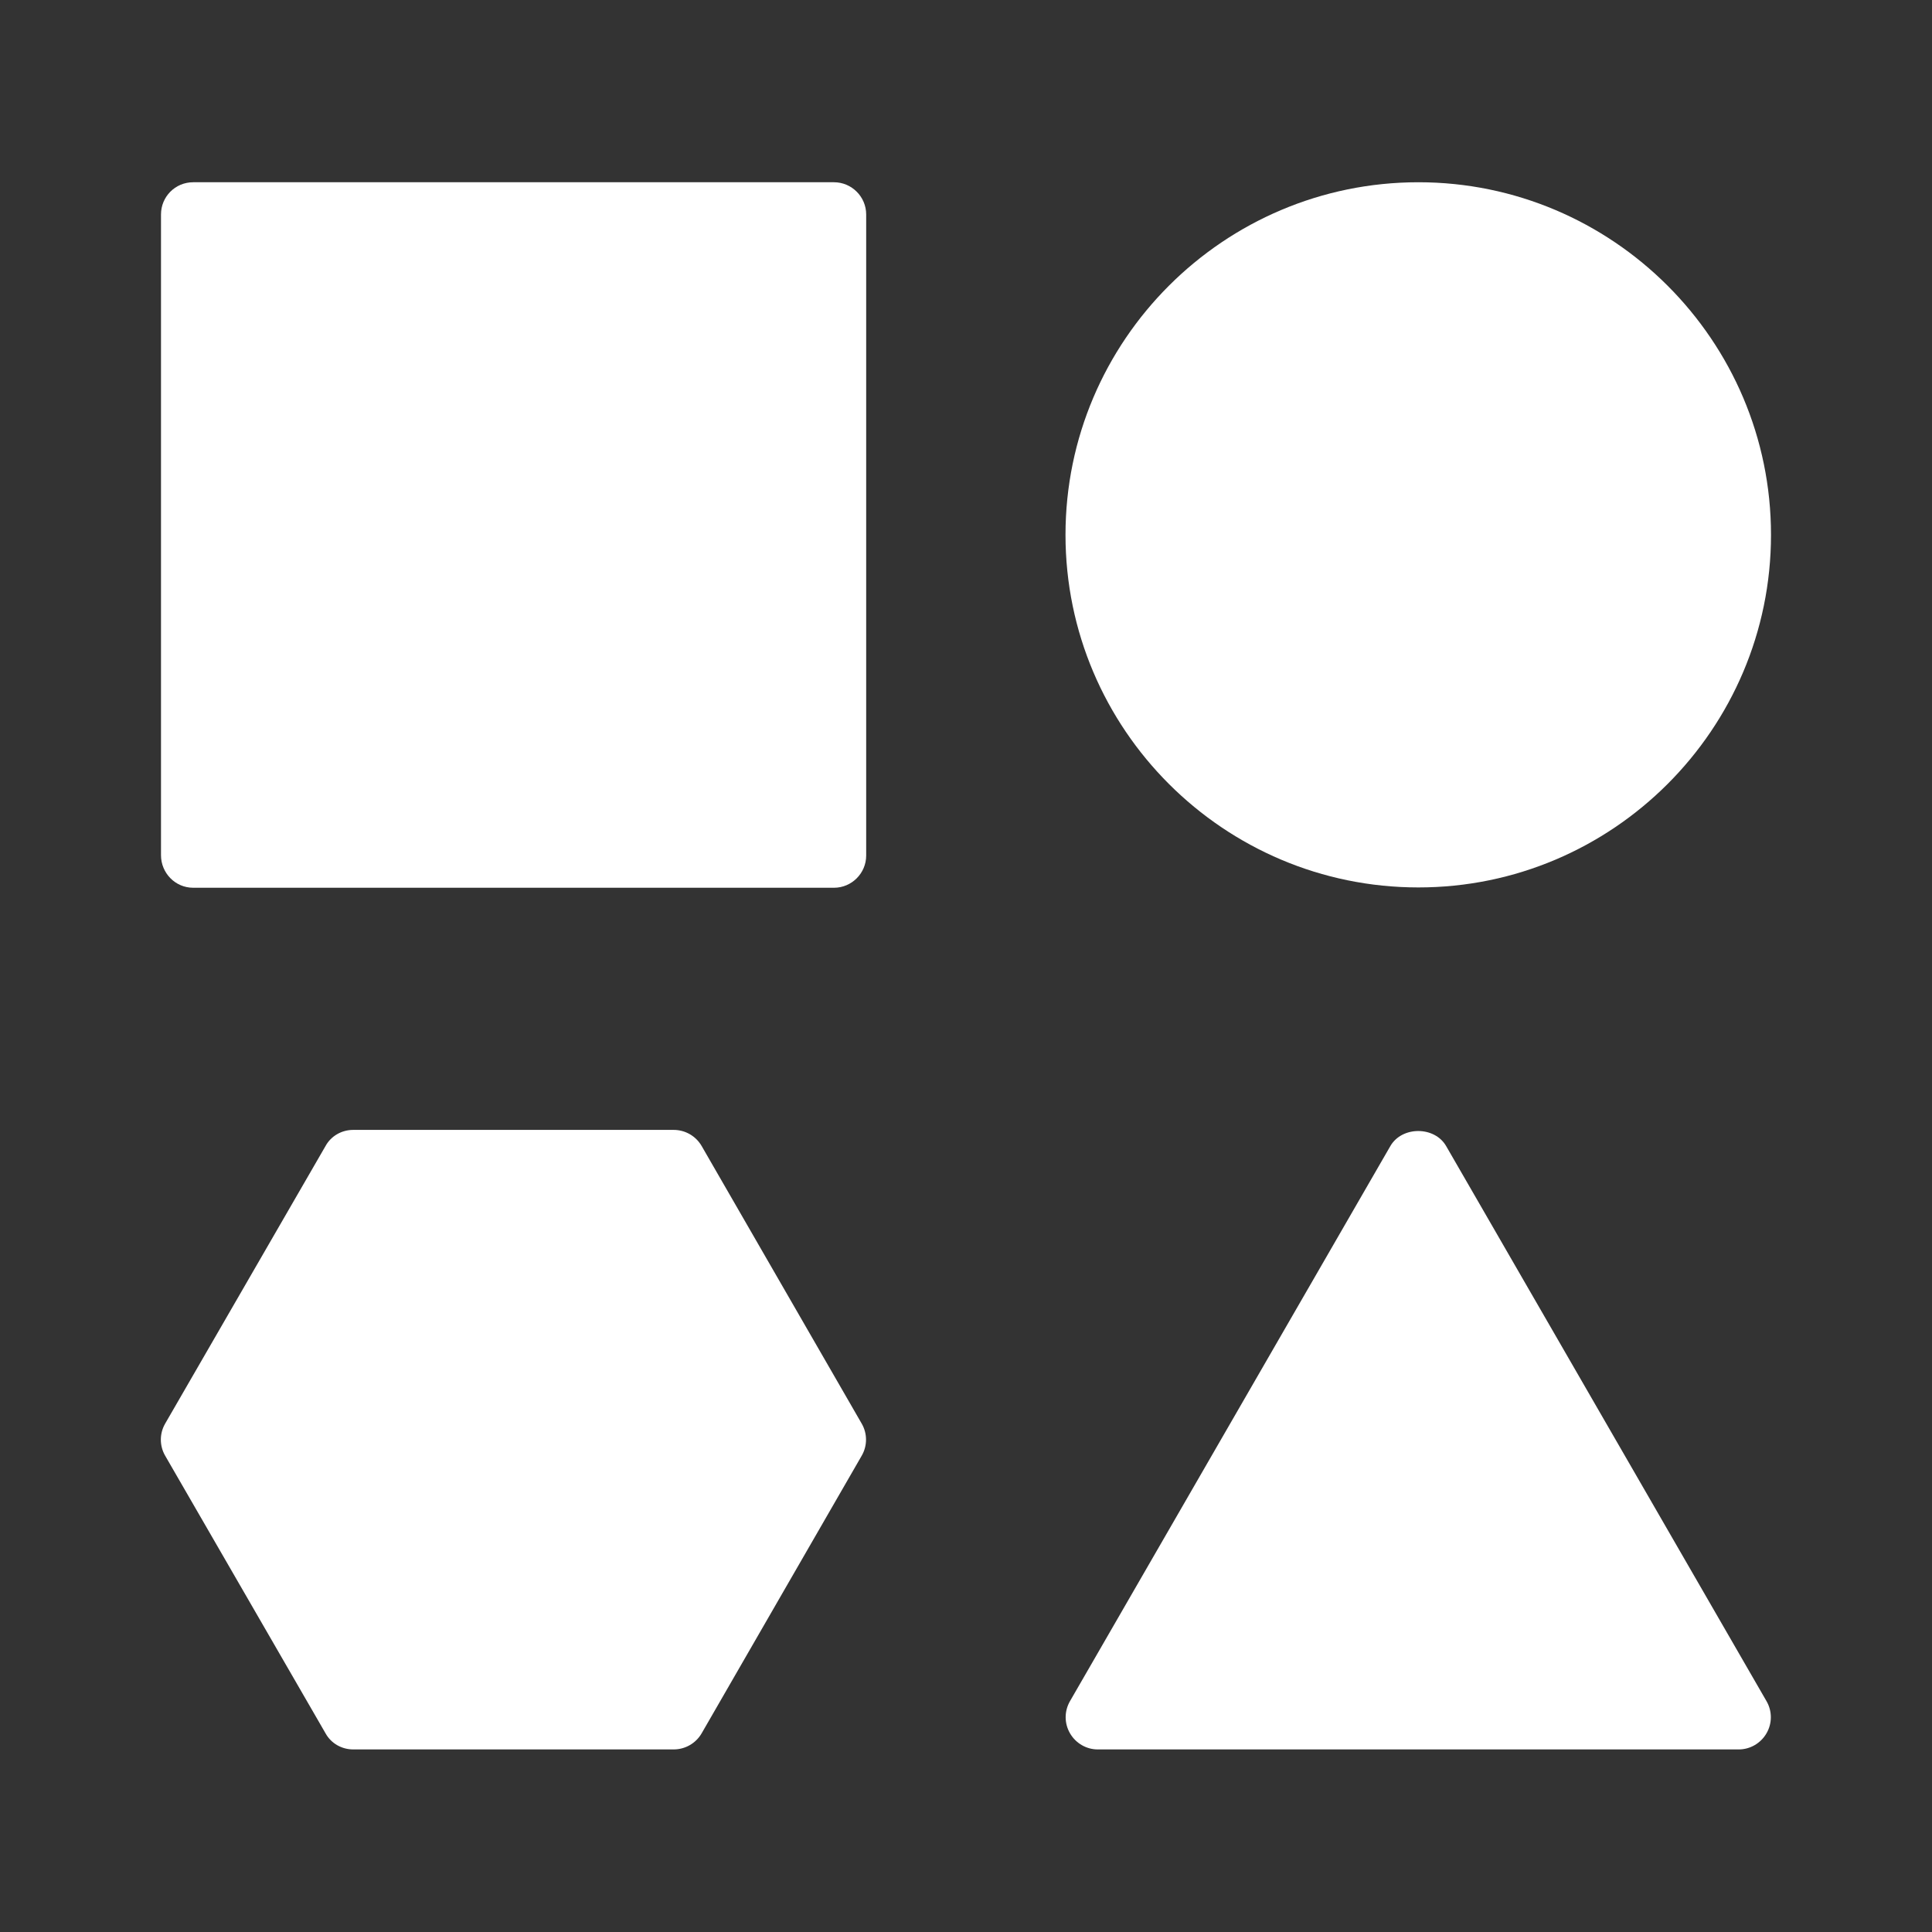
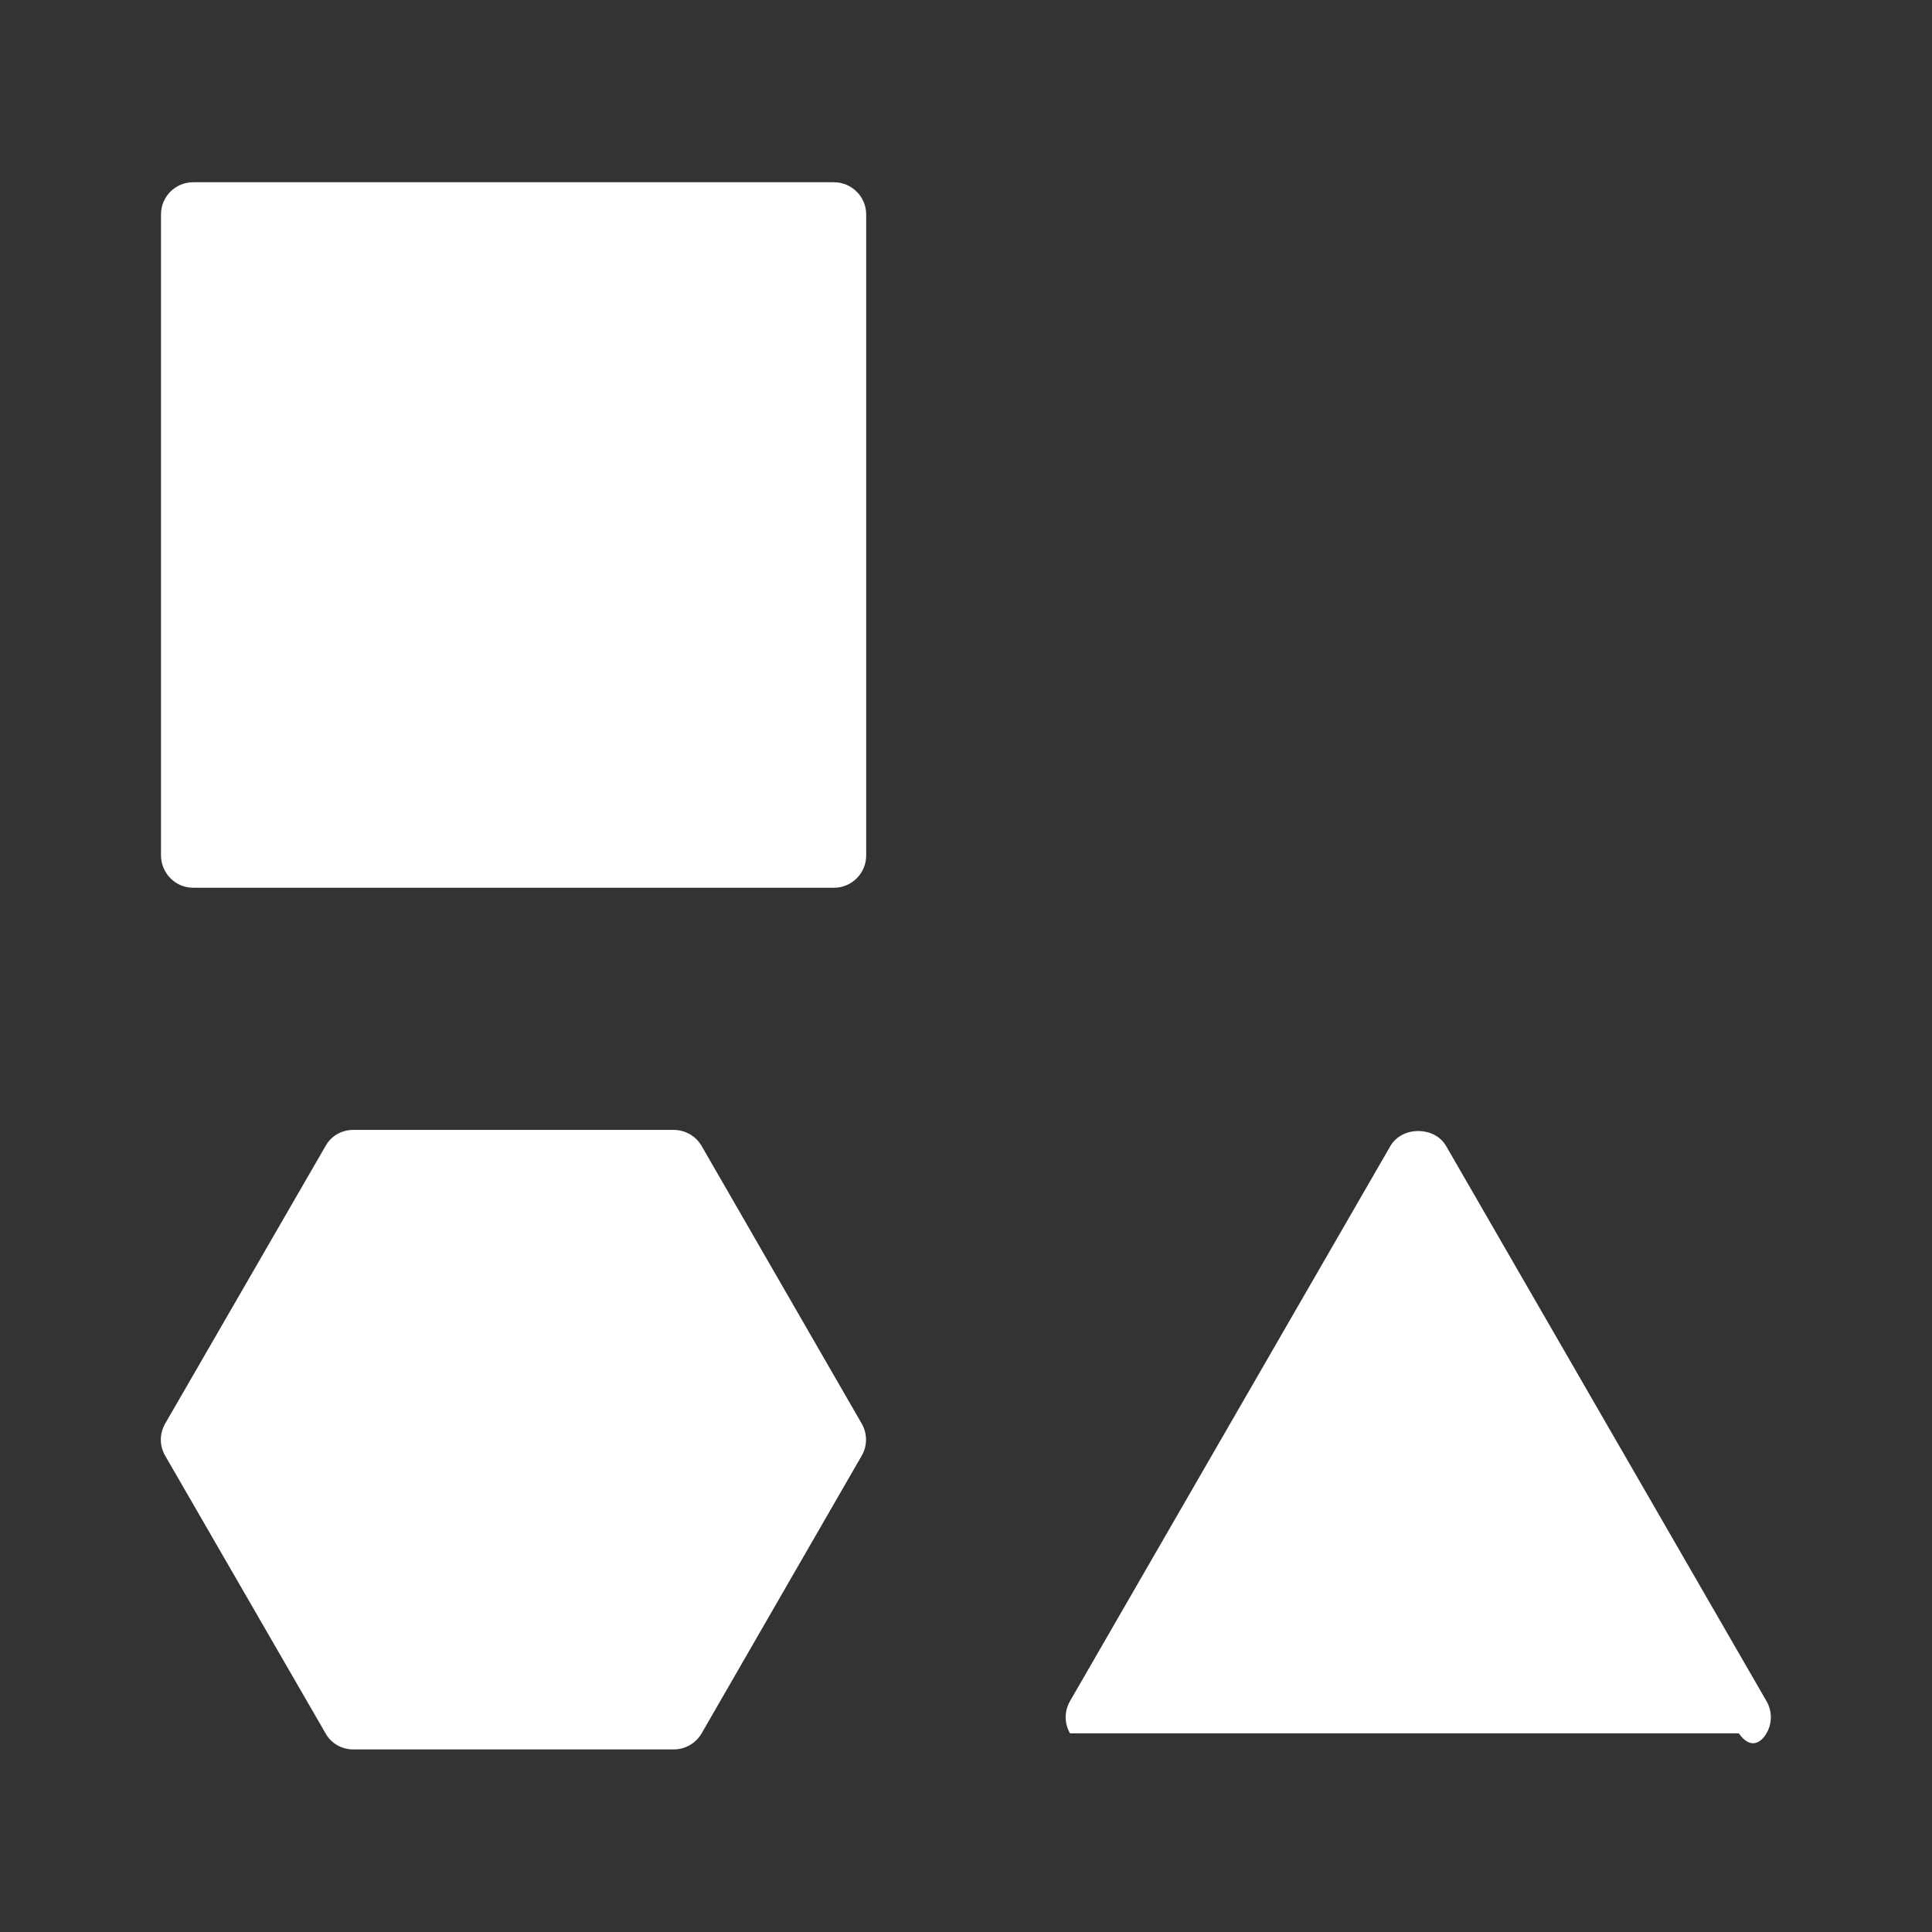
<svg xmlns="http://www.w3.org/2000/svg" width="36" height="36" viewBox="0 0 36 36" fill="none">
  <rect x="0" y="0" width="36" height="36" fill="#333333" stroke="none" />
  <g id="003-icon-5400600">
    <path id="Vector" d="M3.6 16.542H15.54C15.87 16.542 16.14 16.272 16.14 15.942V3.996C16.14 3.666 15.87 3.396 15.54 3.396H3.6C3.264 3.396 3 3.666 3 3.996V15.936C3 16.266 3.264 16.542 3.6 16.542Z" fill="white" />
-     <path id="Vector_2" d="M26.43 3.396C22.806 3.396 19.854 6.342 19.854 9.966C19.854 13.59 22.806 16.536 26.43 16.536C30.048 16.536 33 13.59 33 9.966C33 6.342 30.048 3.396 26.43 3.396Z" fill="white" />
    <path id="Vector_3" d="M6.066 32.298C6.168 32.484 6.366 32.598 6.582 32.598H12.552C12.768 32.598 12.966 32.484 13.074 32.298L16.056 27.126C16.164 26.94 16.164 26.712 16.056 26.526L13.074 21.354C12.966 21.168 12.768 21.054 12.552 21.054H6.582C6.366 21.054 6.168 21.168 6.066 21.354L3.078 26.526C2.97 26.712 2.97 26.94 3.078 27.126L6.066 32.298Z" fill="white" />
-     <path id="Vector_4" d="M32.916 32.298C33.024 32.112 33.024 31.884 32.916 31.698L26.946 21.354C26.73 20.982 26.124 20.982 25.908 21.354L19.938 31.698C19.83 31.884 19.83 32.112 19.938 32.298C20.046 32.484 20.244 32.598 20.454 32.598H32.4C32.61 32.598 32.808 32.484 32.916 32.298Z" fill="white" />
+     <path id="Vector_4" d="M32.916 32.298C33.024 32.112 33.024 31.884 32.916 31.698L26.946 21.354C26.73 20.982 26.124 20.982 25.908 21.354L19.938 31.698C19.83 31.884 19.83 32.112 19.938 32.298H32.4C32.61 32.598 32.808 32.484 32.916 32.298Z" fill="white" />
  </g>
</svg>